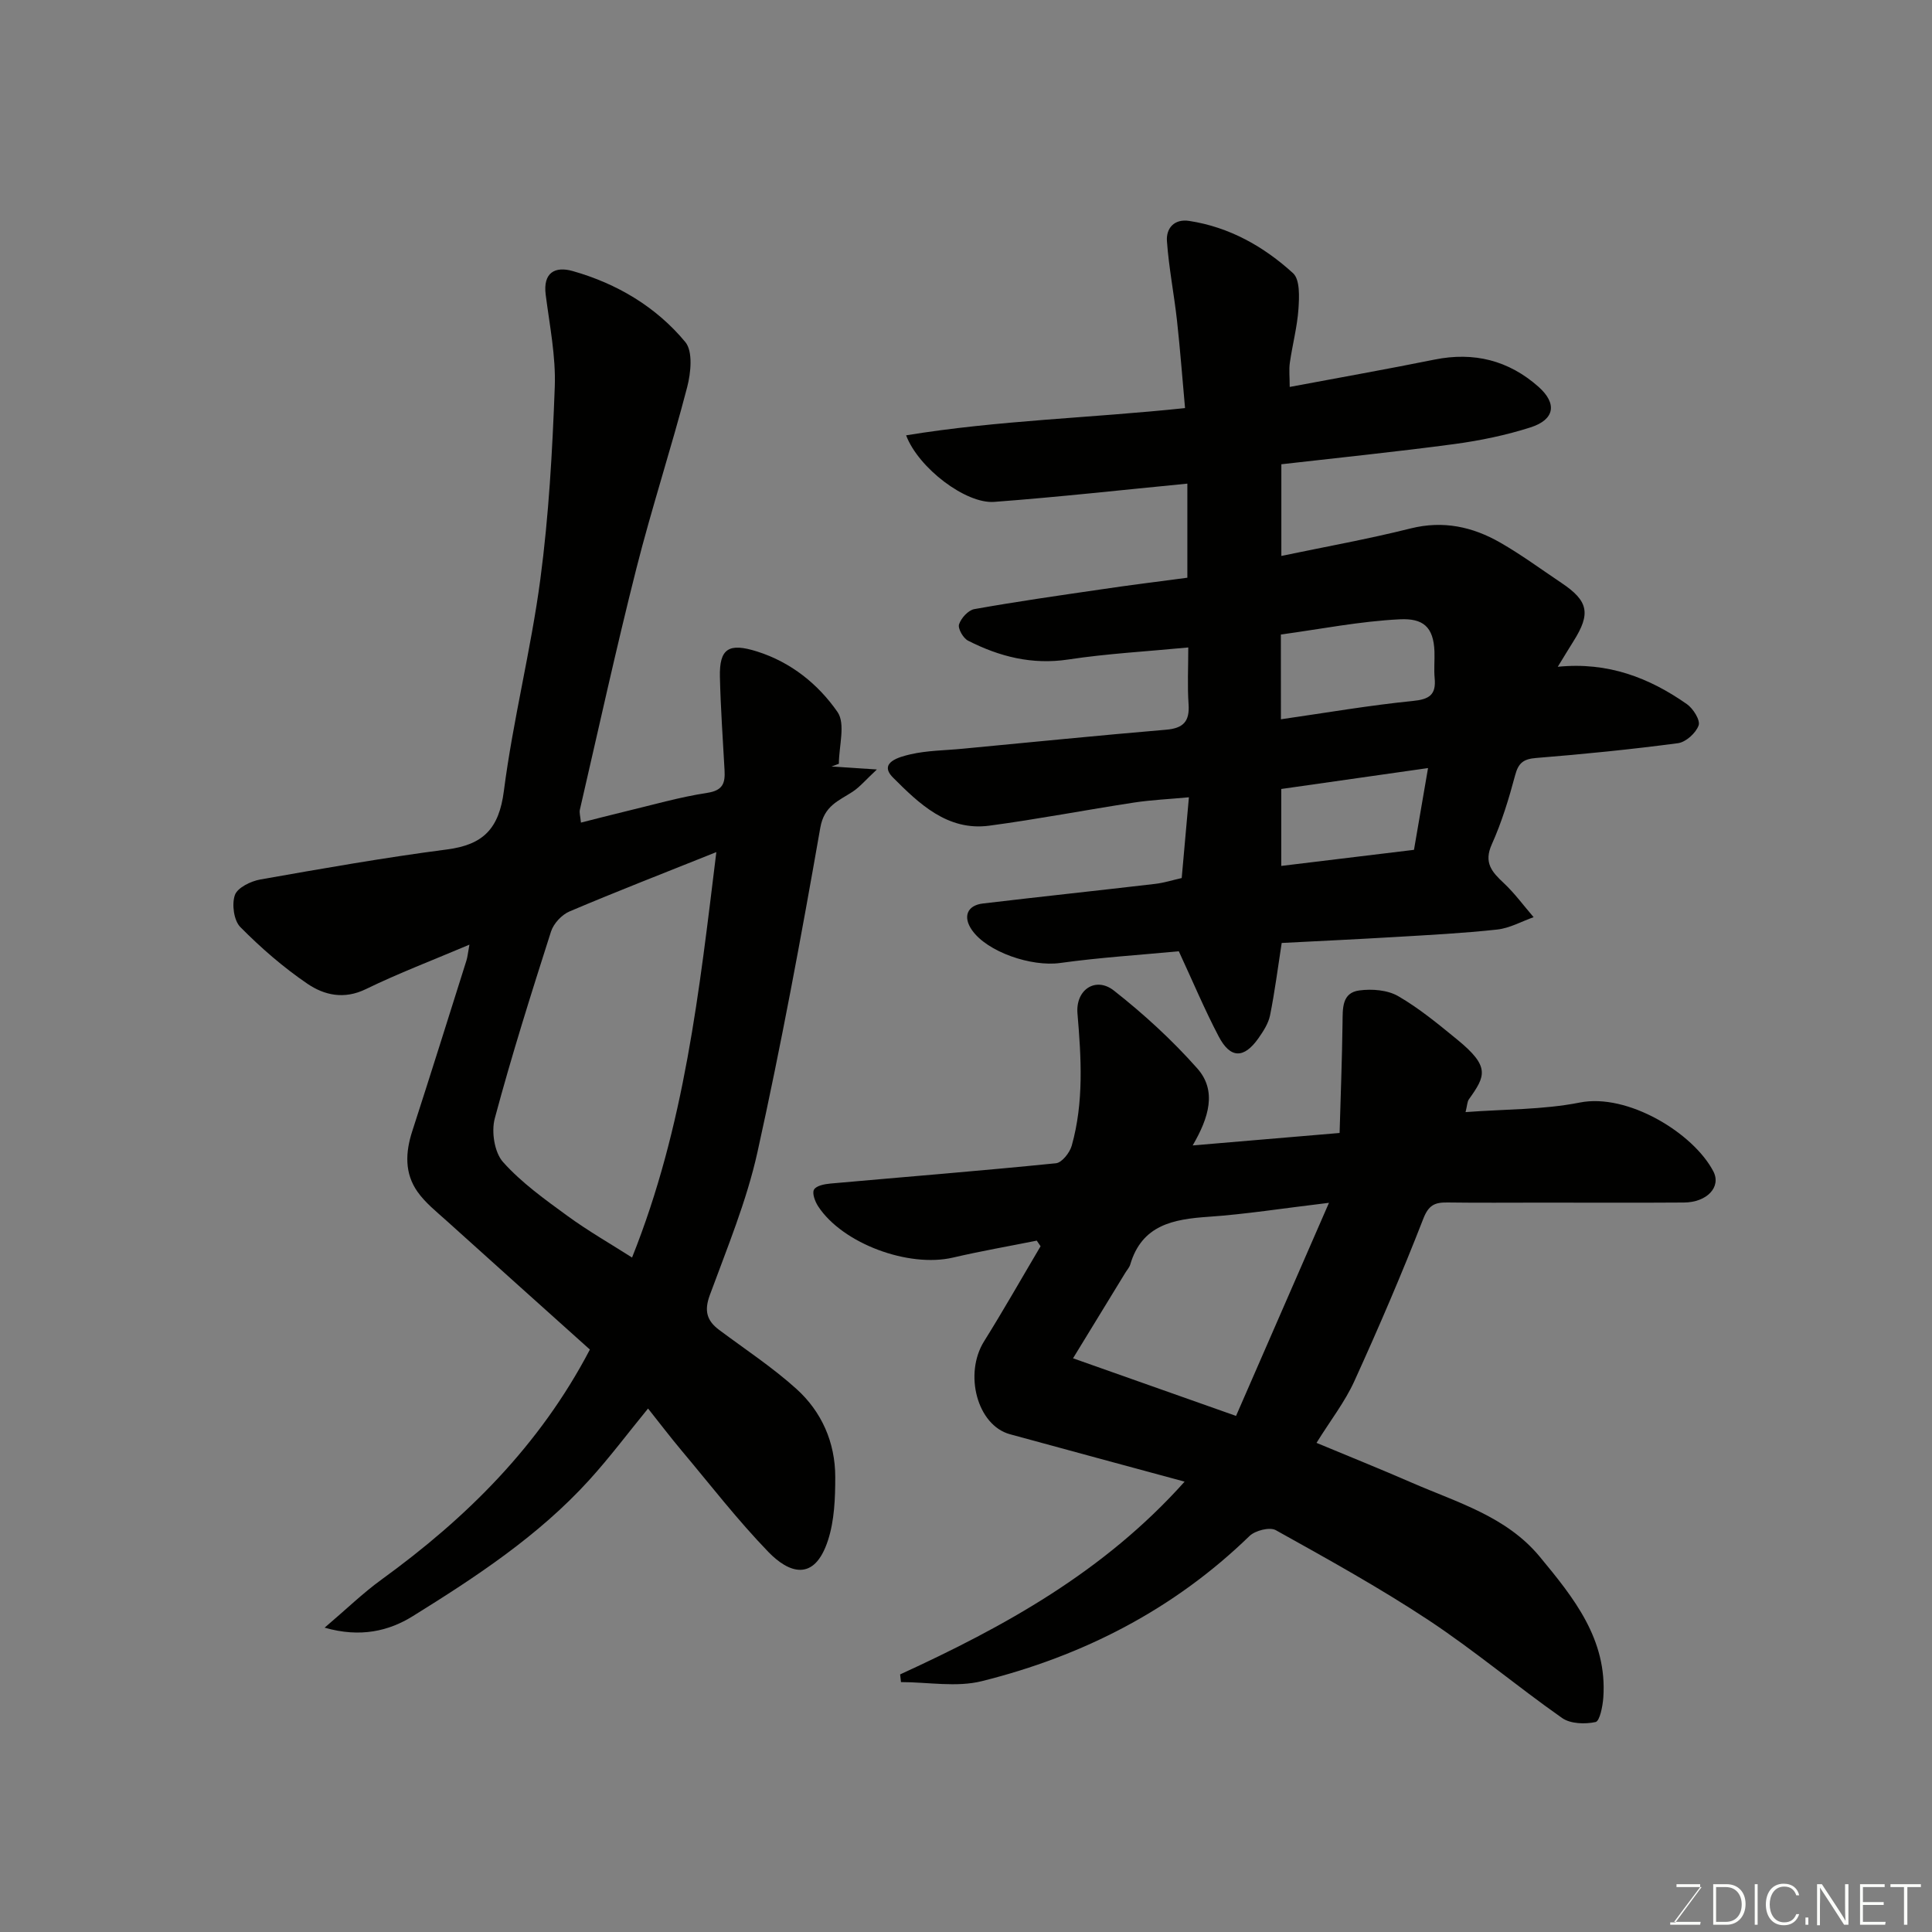
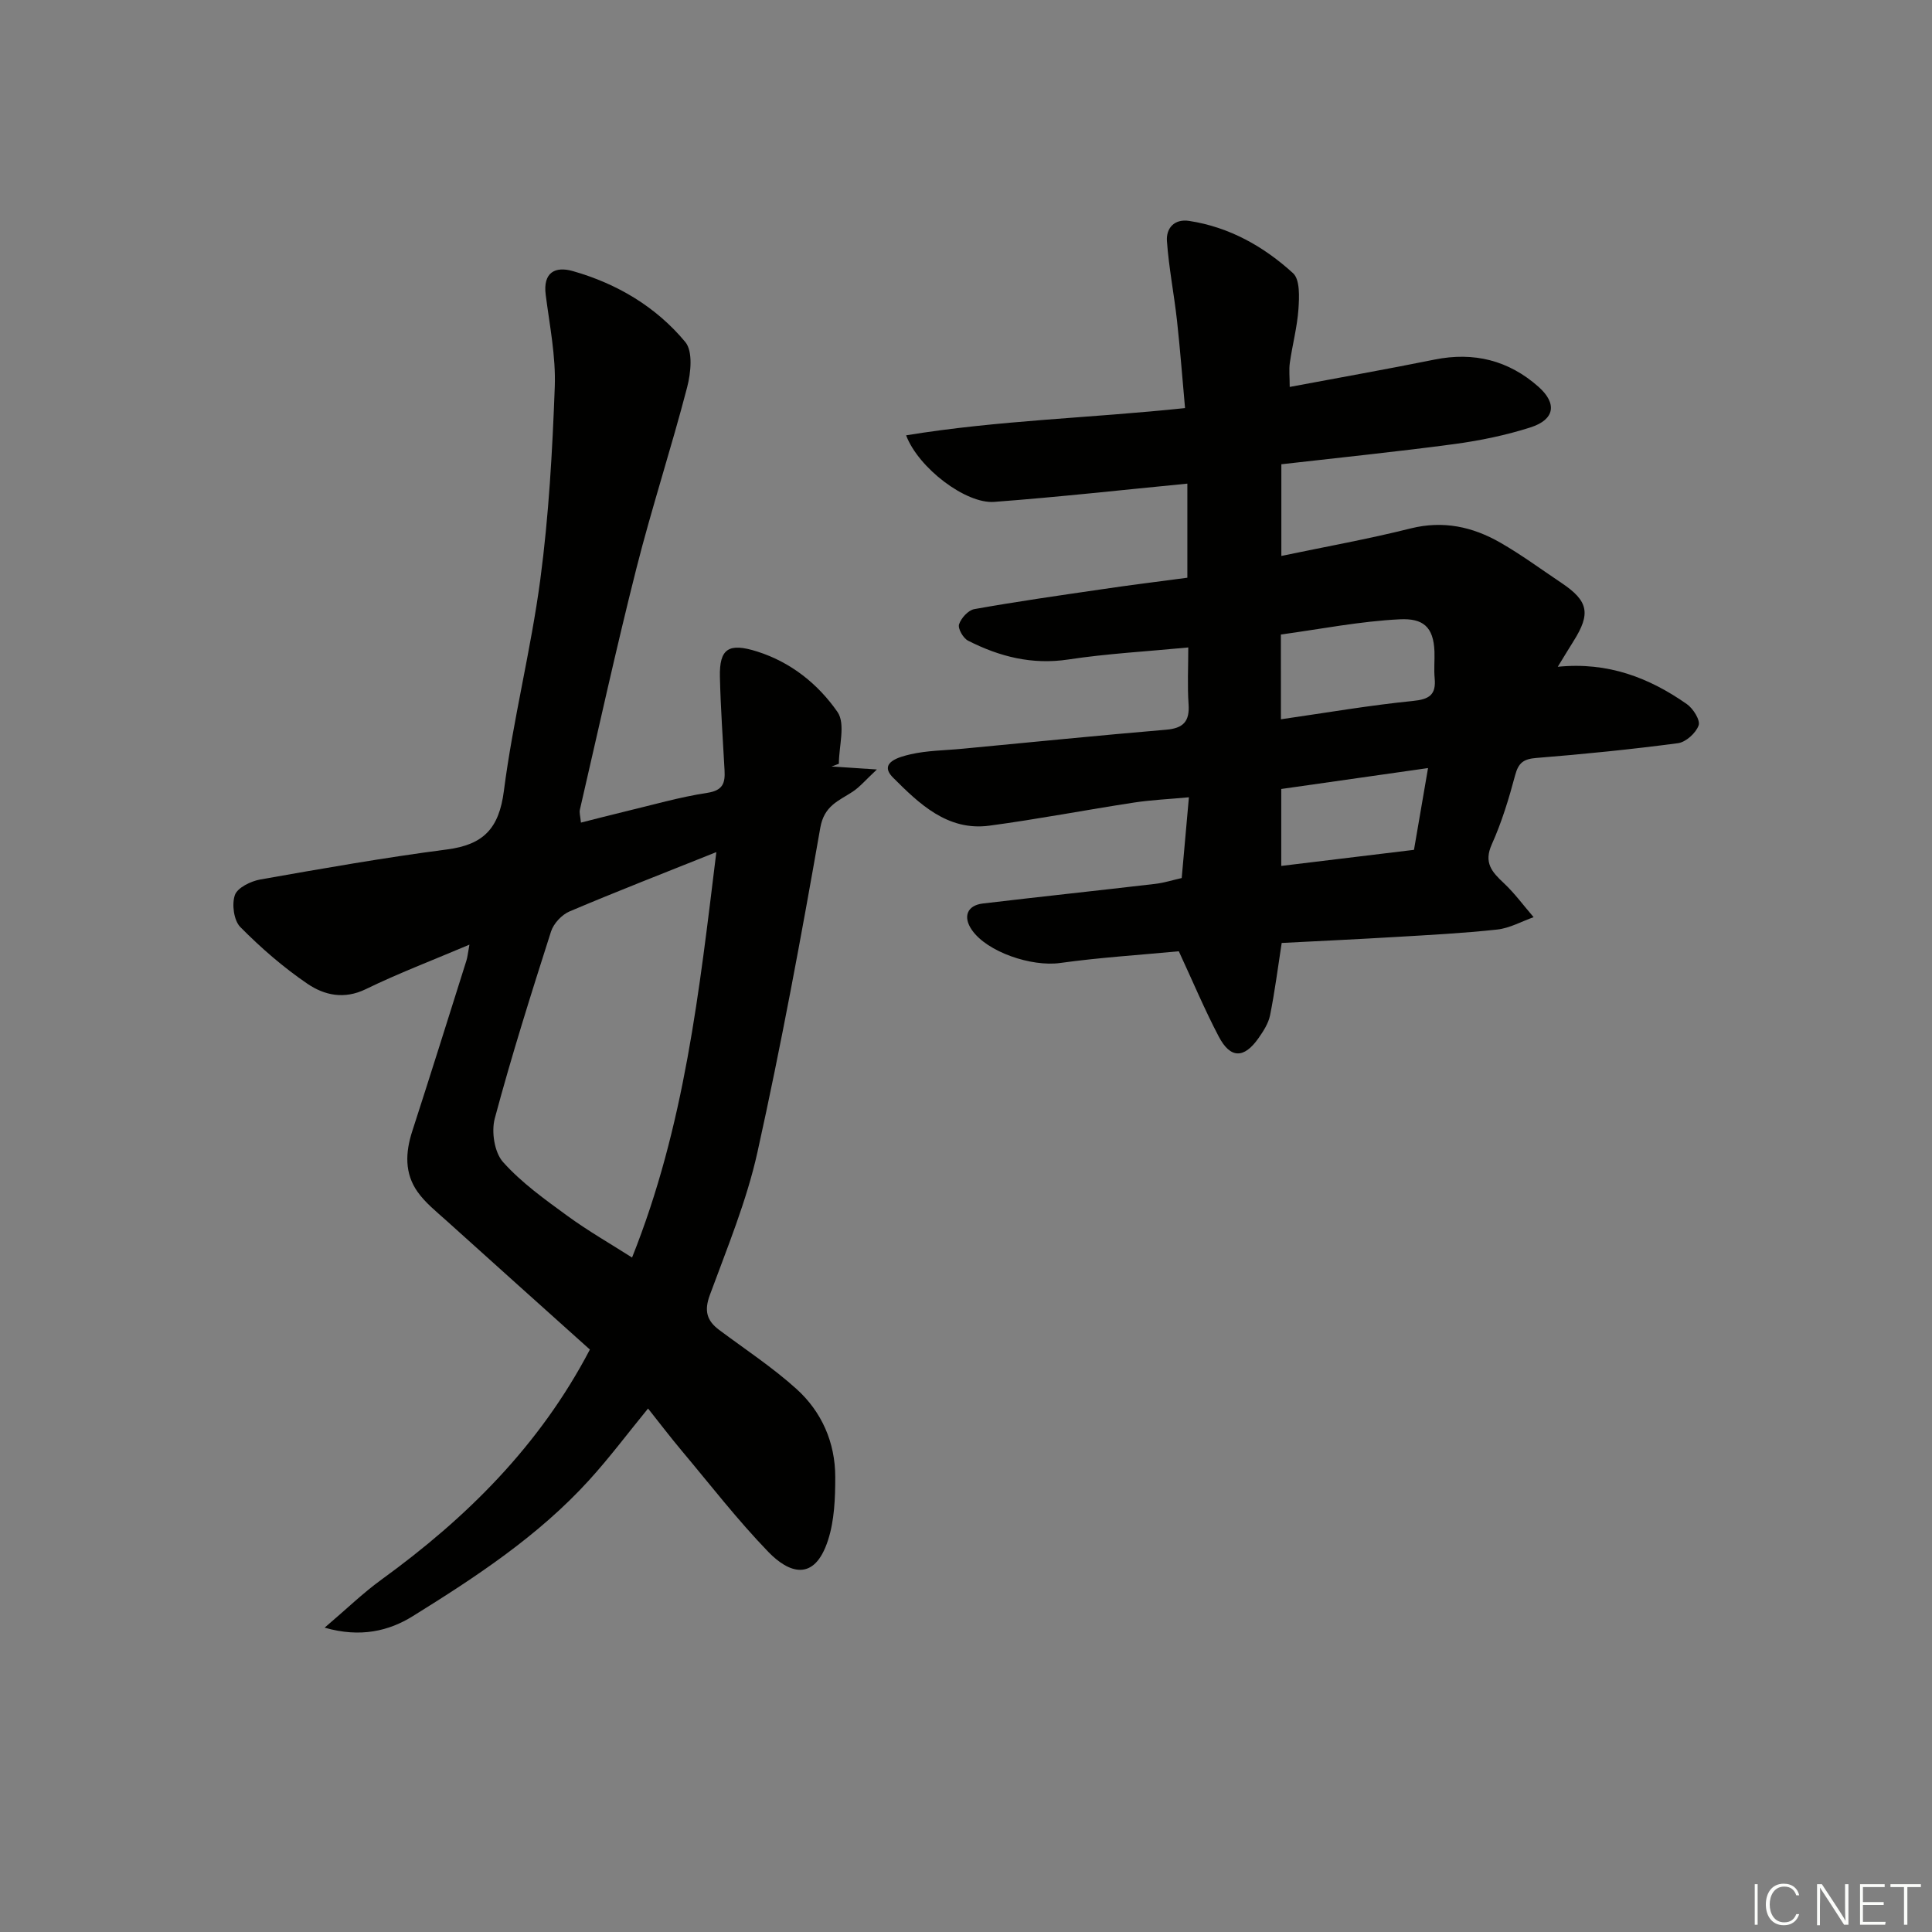
<svg xmlns="http://www.w3.org/2000/svg" enable-background="new 0 0 400 400" viewBox="0 0 400 400">
  <rect x="0" y="0" width="400" height="400" fill="#808080" stroke="none" />
  <path d="m120.28 170.31c3.19-.8 6.1-1.57 9.03-2.27 5.7-1.36 11.36-3.01 17.13-3.89 3.28-.5 3.71-2.07 3.57-4.68-.35-6.43-.81-12.86-.96-19.3-.14-5.92 1.83-7.14 7.71-5.28 7.02 2.22 12.63 6.76 16.63 12.51 1.71 2.46.29 7.09.29 10.73-.51.19-1.02.38-1.52.57 2.52.16 5.04.33 9.39.61-2.33 2.17-3.53 3.63-5.04 4.62-2.91 1.9-5.88 2.88-6.68 7.46-3.93 22.46-8.08 44.9-13.01 67.16-2.24 10.11-6.28 19.84-9.87 29.61-1.19 3.24-.61 5.28 1.95 7.19 5.37 4.01 11.01 7.72 15.97 12.19 5.26 4.74 8.06 11.11 8.06 18.27 0 4.38-.17 8.98-1.5 13.08-2.86 8.82-8.21 6.71-12.36 2.41-6.39-6.61-12.04-13.93-17.96-20.98-2.29-2.73-4.46-5.58-6.94-8.7-4.19 5.12-7.98 10.19-12.22 14.85-10.49 11.53-23.43 20.03-36.52 28.16-4.87 3.02-10.77 4.5-18.22 2.36 4.46-3.79 7.91-7.15 11.77-9.95 17.61-12.77 32.74-27.73 43.15-47.63-9.83-8.83-19.77-17.72-29.67-26.66-2.1-1.89-4.39-3.71-6-5.98-2.72-3.84-2.54-8.15-1.11-12.56 3.81-11.76 7.5-23.56 11.22-35.34.23-.73.29-1.52.62-3.29-7.64 3.24-14.69 5.92-21.45 9.21-4.49 2.19-8.59 1.26-12.07-1.1-5-3.4-9.65-7.44-13.91-11.75-1.35-1.36-1.8-4.72-1.13-6.63.54-1.53 3.29-2.87 5.25-3.22 12.86-2.27 25.73-4.54 38.67-6.22 7.53-.98 10.77-4.32 11.77-12.1 1.89-14.69 5.6-29.15 7.55-43.83 1.75-13.2 2.5-26.56 2.99-39.87.23-6.32-1.07-12.72-1.88-19.05-.59-4.63 1.97-5.93 5.6-4.9 9.16 2.6 17.26 7.4 23.31 14.7 1.6 1.94 1.15 6.38.38 9.34-3.27 12.58-7.33 24.96-10.52 37.56-4.19 16.56-7.84 33.26-11.69 49.91-.15.6.08 1.28.22 2.68zm10.58 90.05c10.9-27.24 13.91-55.14 17.45-83.94-10.89 4.36-20.71 8.17-30.41 12.29-1.6.68-3.29 2.5-3.82 4.16-4.1 12.83-8.16 25.68-11.64 38.68-.74 2.74-.08 7.04 1.71 9.04 3.84 4.3 8.69 7.76 13.39 11.19 4.27 3.11 8.89 5.75 13.32 8.58z" fill="#010100" />
  <path d="m245.83 119.61c0-6.89 0-13.51 0-19.48-13.4 1.3-26.68 2.78-39.99 3.78-5.85.44-15.66-6.97-18.24-13.78 19.03-3.12 38.07-3.56 57.75-5.64-.55-6.05-1-12.07-1.66-18.07-.61-5.52-1.7-10.99-2.09-16.52-.18-2.62 1.49-4.64 4.62-4.16 8.32 1.28 15.43 5.29 21.49 10.82 1.46 1.33 1.29 4.93 1.12 7.43-.26 3.72-1.25 7.39-1.78 11.1-.21 1.44-.03 2.94-.03 5.02 10.3-1.93 20.16-3.68 29.98-5.66 8.16-1.65 15.36.16 21.53 5.63 3.9 3.47 3.37 6.79-1.64 8.4-5.09 1.63-10.41 2.73-15.72 3.45-11.85 1.59-23.74 2.8-35.88 4.19v18.98c9.04-1.89 17.97-3.49 26.75-5.69 6.76-1.69 12.83-.36 18.57 2.93 4.38 2.51 8.47 5.53 12.68 8.35 5.58 3.73 6.1 6.34 2.48 12.07-.93 1.48-1.83 2.97-3.25 5.29 10.44-1.05 18.97 2.3 26.73 7.73 1.3.91 2.82 3.33 2.43 4.41-.56 1.58-2.64 3.46-4.27 3.68-9.75 1.29-19.55 2.27-29.36 3.06-2.61.21-3.67 1-4.35 3.55-1.3 4.87-2.78 9.75-4.84 14.33-1.71 3.8.02 5.72 2.48 8.02 2.27 2.13 4.13 4.69 6.18 7.06-2.51.89-4.96 2.28-7.53 2.56-7.04.77-14.13 1.13-21.21 1.55-7.74.46-15.48.82-23.42 1.23-.79 5.09-1.42 10.07-2.41 14.99-.34 1.67-1.39 3.29-2.4 4.73-3 4.26-5.82 4.25-8.23-.36-2.94-5.6-5.39-11.46-8.26-17.64-7.97.76-16.33 1.28-24.6 2.43-5.87.81-15.08-2.25-18.25-6.85-1.88-2.72-.99-5.08 2.28-5.47 11.88-1.41 23.78-2.67 35.66-4.06 1.9-.22 3.75-.82 5.51-1.21.5-5.57.96-10.79 1.49-16.72-4.06.38-7.74.54-11.36 1.09-10.01 1.53-19.95 3.45-29.98 4.79-8.66 1.15-14.56-4.6-19.91-9.95-3.17-3.17 1.45-4.32 3.58-4.82 3.49-.81 7.17-.81 10.77-1.16 14.06-1.33 28.11-2.75 42.18-3.94 3.56-.3 4.9-1.71 4.65-5.28-.26-3.78-.06-7.6-.06-11.75-8.61.83-16.78 1.27-24.83 2.49-7.51 1.14-14.27-.59-20.77-3.9-1-.51-2.14-2.5-1.86-3.37.42-1.3 1.91-2.94 3.17-3.16 8.68-1.55 17.41-2.8 26.13-4.07 5.81-.87 11.66-1.59 17.97-2.43zm19.37 29.31c9.5-1.37 18.37-2.9 27.29-3.79 3.45-.34 4.87-1.28 4.54-4.73-.17-1.82.02-3.67-.04-5.5-.19-5.15-2.38-6.91-7.16-6.68-8.24.4-16.42 2.03-24.64 3.15.01 5.99.01 11.62.01 17.55zm30.46 10.1c-10.29 1.47-20.24 2.88-30.39 4.33v15.93c9.36-1.14 18.38-2.23 27.48-3.33.98-5.7 1.89-10.98 2.91-16.93z" fill="#010100" />
-   <path d="m186.36 346.67c21.57-9.9 42.18-21.21 58.9-39.91-12.42-3.37-24.3-6.57-36.17-9.82-6.76-1.85-9.57-12.46-5.35-19.23 4.04-6.47 7.81-13.12 11.7-19.69-.26-.39-.53-.77-.79-1.16-5.79 1.16-11.61 2.17-17.35 3.51-9.19 2.14-22.85-2.89-27.9-10.6-.65-.99-1.3-2.71-.87-3.47.46-.82 2.19-1.15 3.41-1.26 15.56-1.39 31.14-2.63 46.68-4.2 1.23-.12 2.86-2.18 3.27-3.64 2.53-9 1.97-18.16 1.19-27.36-.42-4.95 3.77-7.7 7.53-4.76 6.18 4.85 12.07 10.25 17.28 16.13 4.09 4.62 2.4 10.18-.96 15.94 10.28-.87 19.82-1.68 30.42-2.58.21-7.49.51-15.17.61-22.86.04-2.93-.16-6.17 3.47-6.65 2.62-.35 5.84-.1 8.05 1.18 4.36 2.52 8.31 5.8 12.23 9 6.86 5.61 5.85 7.53 2.41 12.36-.35.49-.34 1.24-.69 2.65 8.1-.62 16.03-.47 23.64-1.98 9.92-1.98 23.53 6.32 27.66 14.25 1.69 3.25-1.35 6.42-6.08 6.45-9.83.07-19.67.02-29.5.02-6.5 0-13 .06-19.5-.03-2.55-.03-3.86.5-4.97 3.36-4.42 11.36-9.24 22.57-14.29 33.66-1.94 4.26-4.9 8.05-7.82 12.75 6.75 2.81 13.31 5.45 19.79 8.27 9.39 4.09 19.53 6.96 26.43 15.3 7.04 8.51 14 17.11 13.16 29.15-.13 1.81-.73 4.89-1.61 5.08-2.19.47-5.2.38-6.93-.84-9.36-6.57-18.15-13.98-27.68-20.28-10.19-6.73-20.92-12.66-31.6-18.61-1.25-.69-4.26.07-5.44 1.22-15.67 15.21-34.44 24.81-55.39 30.04-5.27 1.32-11.15.2-16.76.2-.06-.53-.12-1.06-.18-1.59zm88.79-97.64c-9.71 1.16-17.3 2.37-24.93 2.89-7.3.5-13.8 1.67-16.22 9.9-.18.6-.66 1.11-1 1.67-3.43 5.61-6.86 11.23-10.84 17.73 11.44 4.04 22.04 7.79 33.75 11.93 6.37-14.58 12.61-28.91 19.24-44.12z" fill="#010100" />
  <g fill="#fbfcfa">
-     <path d="m346.9 398 5.4-7.3h-5.2v-.6h4.9v.6l-5.4 7.2h5.5l-.1.6h-6.2v-.5z" />
-     <path d="m354.7 390.1h2.8c2.3 0 3.9 1.6 3.9 4.1s-1.6 4.3-3.9 4.3h-2.8zm.6 7.8h2c2.2 0 3.3-1.6 3.3-3.6 0-1.8-1-3.6-3.3-3.6h-2z" />
    <path d="m363.9 390.1v8.4h-.6v-8.4z" />
    <path d="m372.5 396.3c-.4 1.3-1.4 2.3-3.2 2.3-2.4 0-3.7-1.9-3.7-4.3 0-2.3 1.2-4.3 3.7-4.3 1.8 0 2.9 1 3.2 2.4h-.6c-.4-1.1-1.1-1.8-2.5-1.8-2.1 0-3 1.9-3 3.7s.9 3.7 3 3.7c1.4 0 2.1-.7 2.5-1.7z" />
-     <path d="m373.8 398.5v-1.5h.6v1.5z" />
    <path d="m376.2 398.5v-8.4h1c1.3 2 4.4 6.6 4.9 7.6-.1-1.2-.1-2.4-.1-3.8v-3.8h.7v8.4h-.9c-1.2-1.9-4.4-6.8-5-7.7.1 1.1 0 2.3 0 3.9v3.9h-.6z" />
    <path d="m390 394.4h-4.3v3.5h4.7l-.1.6h-5.2v-8.4h5.1v.6h-4.5v3.1h4.3z" />
    <path d="m394.2 390.7h-2.8v-.6h6.3v.6h-2.8v7.8h-.7z" />
  </g>
</svg>